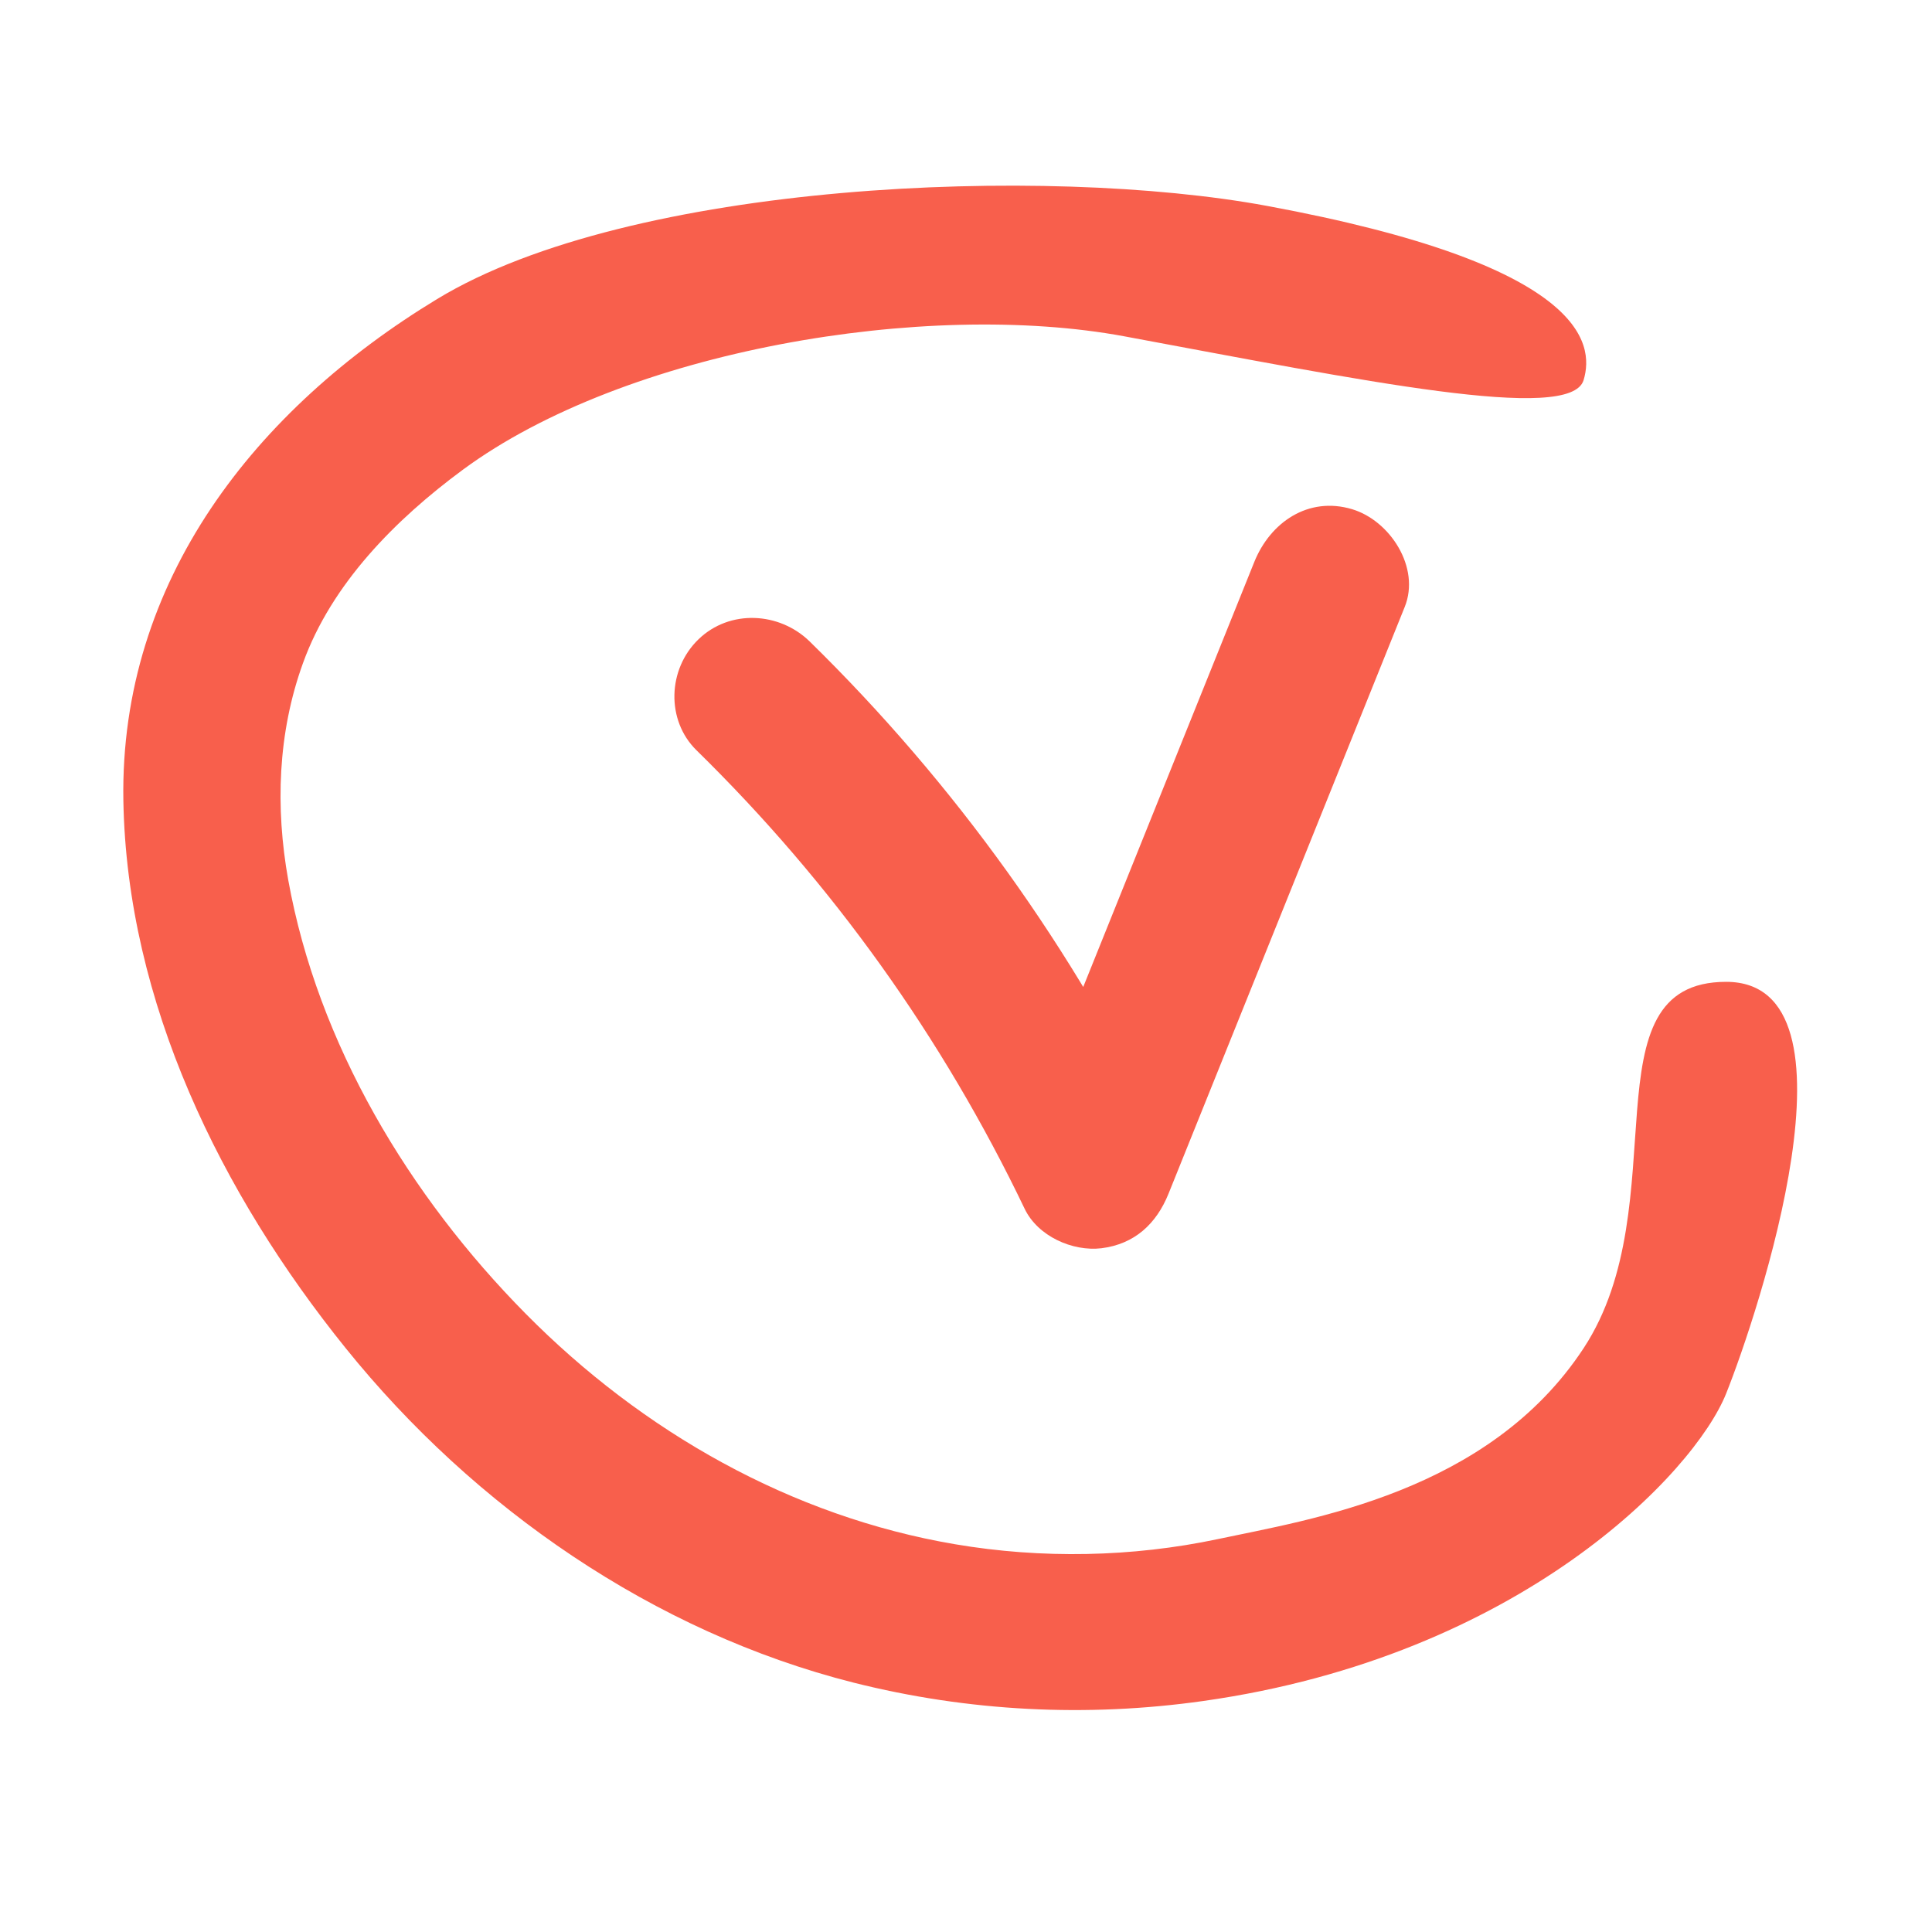
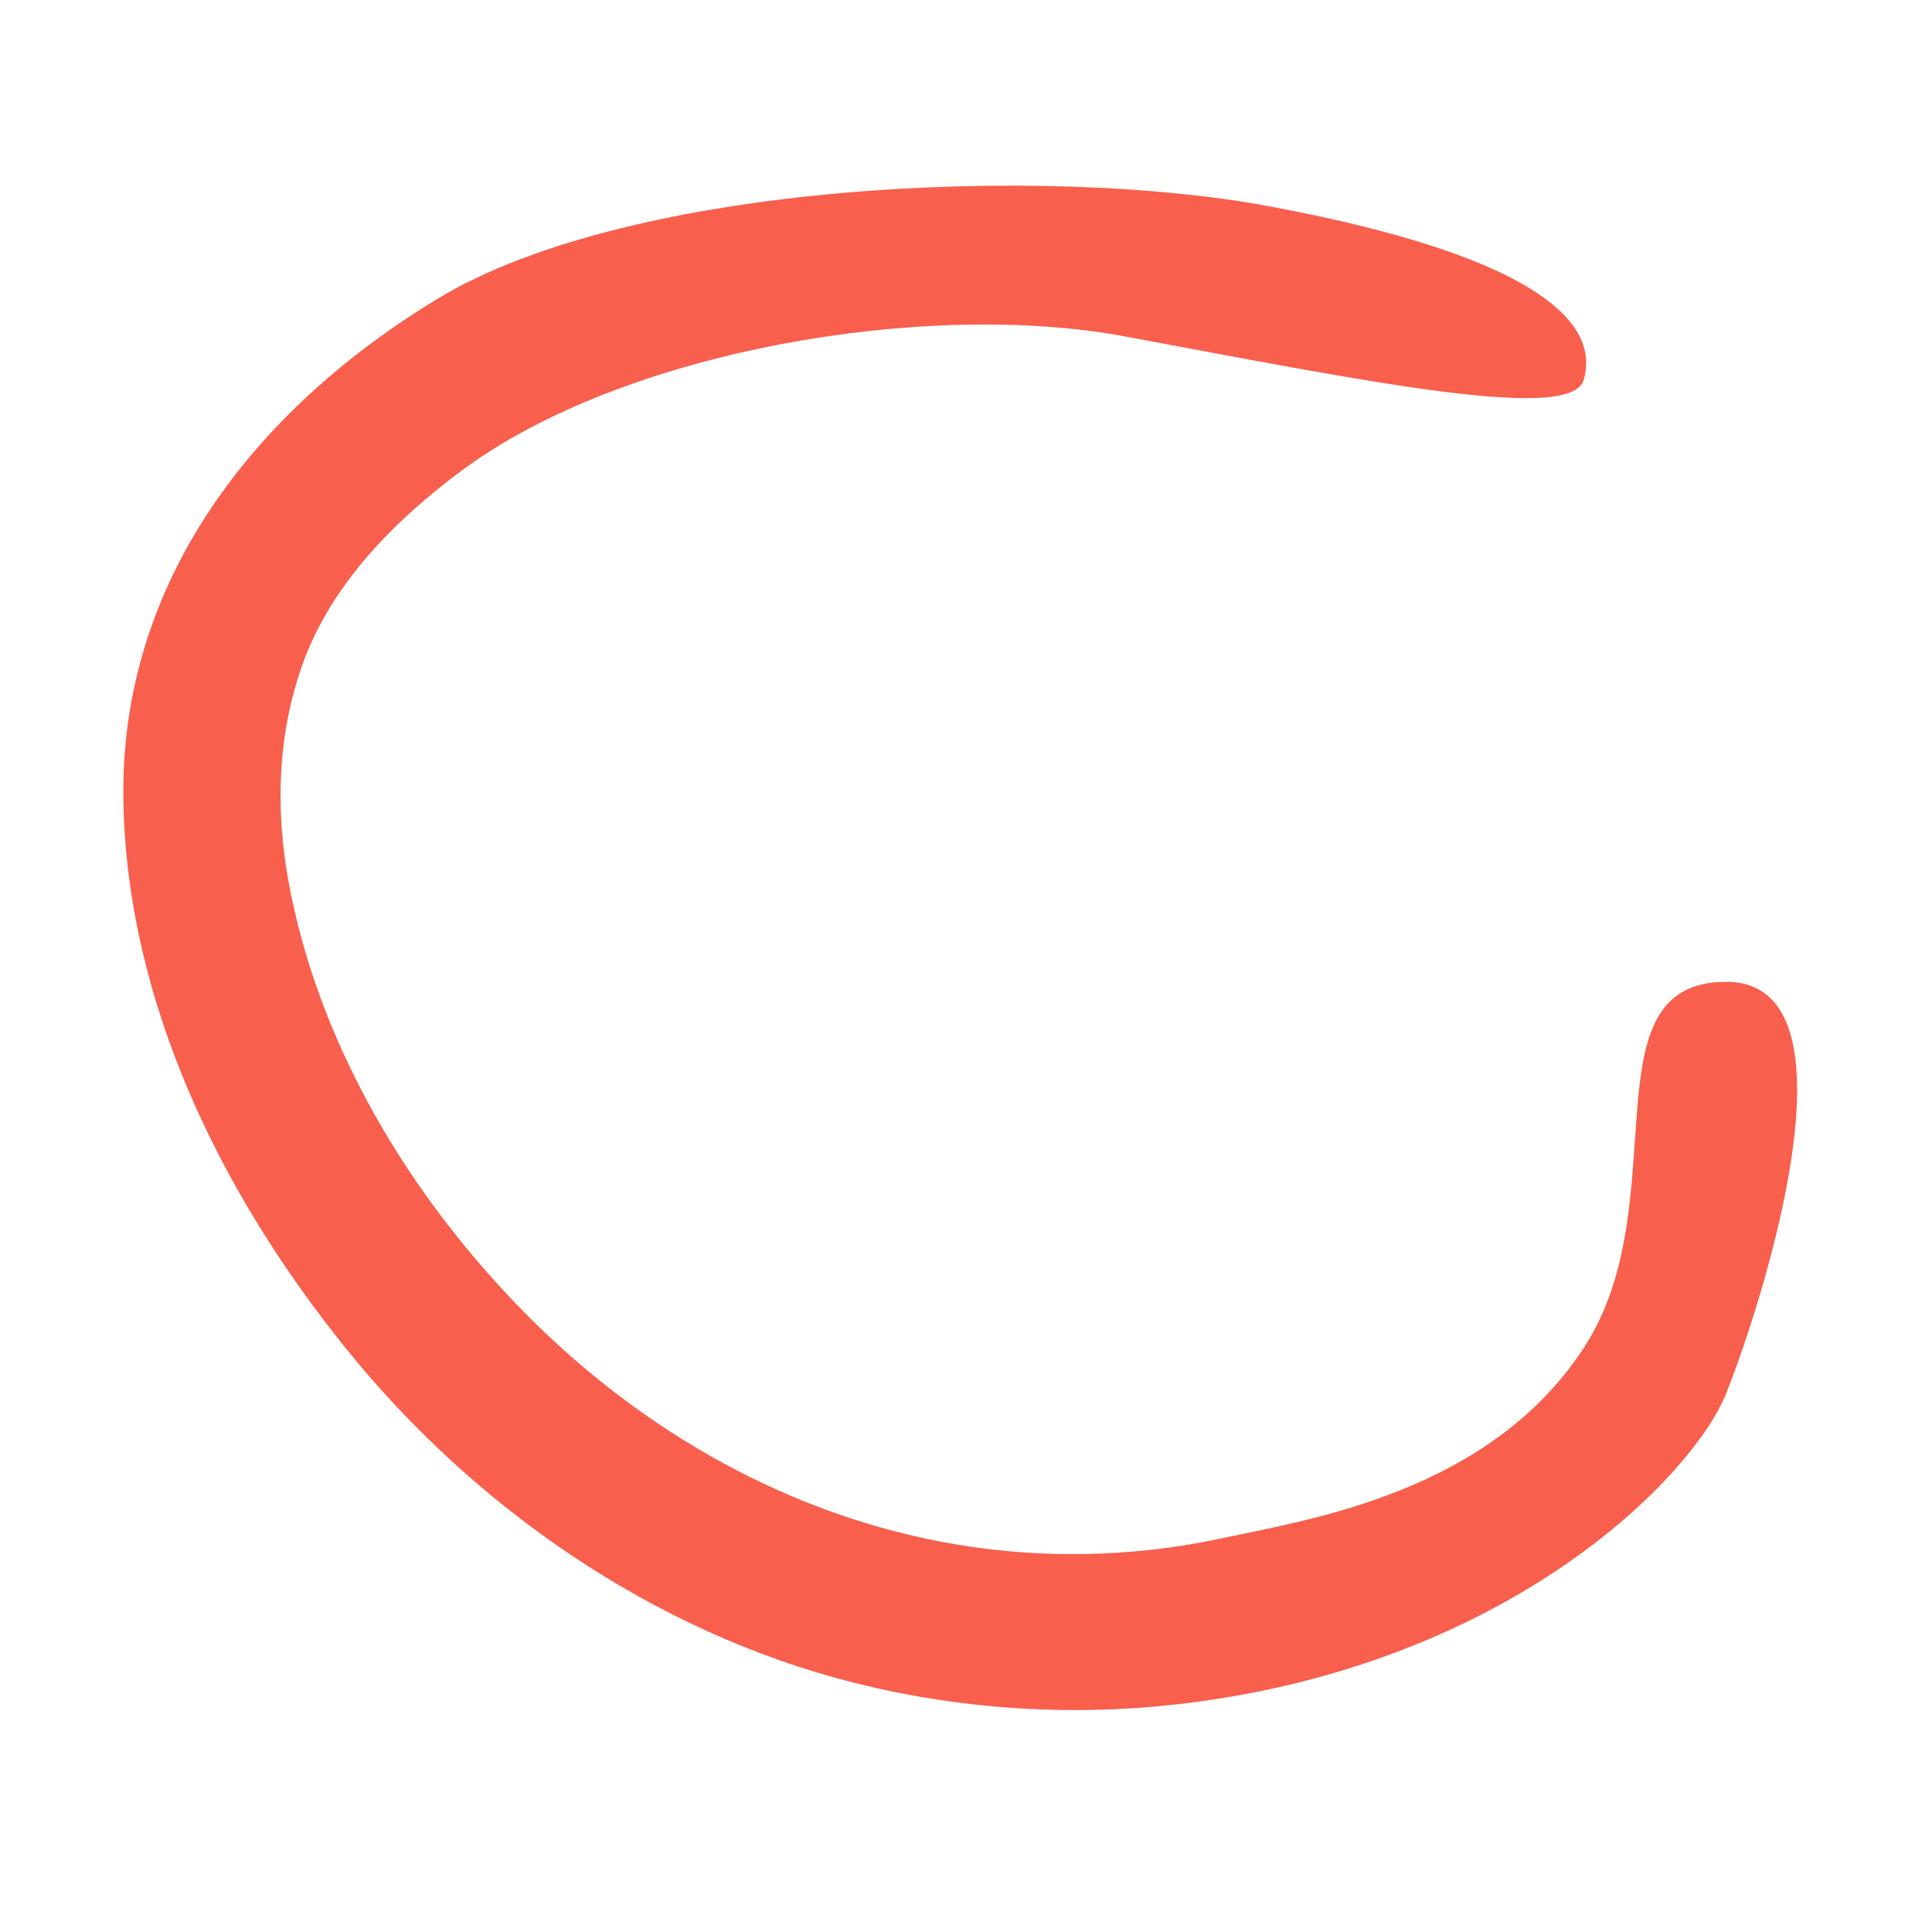
<svg xmlns="http://www.w3.org/2000/svg" width="61" height="61" viewBox="0 0 61 61" fill="none">
-   <path d="M39.604 17.739L32.149 36.261L36.691 35.769C33.929 30.007 30.13 24.722 25.561 20.25C24.605 19.319 23.041 19.234 22.057 20.182C21.072 21.13 21.03 22.745 21.988 23.686C26.276 27.886 29.758 32.754 32.352 38.166C32.768 39.033 33.863 39.519 34.773 39.412C35.822 39.282 36.511 38.642 36.896 37.685L44.352 19.163C44.854 17.92 43.888 16.436 42.69 16.077C41.303 15.662 40.106 16.497 39.604 17.739Z" fill="#F85F4C" />
  <path d="M50 42.568C47 47.136 41.35 47.976 38.445 48.596C35.743 49.167 32.886 49.221 30.161 48.758C24.979 47.881 20.278 45.201 16.6 41.481C12.923 37.762 10.035 32.966 9.1 27.781C8.691 25.493 8.769 23.138 9.565 20.94C10.47 18.427 12.498 16.393 14.611 14.833C19.736 11.052 29.241 9.458 35.5 10.619C43 12.011 49.592 13.374 50 12C50.353 10.824 50 8.35 40 6.5C33.01 5.207 19.91 5.732 13.801 9.442C8.077 12.915 3.779 18.327 3.895 25.274C4.006 31.646 6.979 37.687 10.916 42.568C14.974 47.605 20.646 51.532 26.947 53.126C30.573 54.039 34.302 54.228 37.993 53.706C48 52.29 53.501 46.5 54.5 44C55.5 41.5 59 31 54.5 31C50 31 53 38 50 42.568Z" fill="#F85F4C" />
</svg>